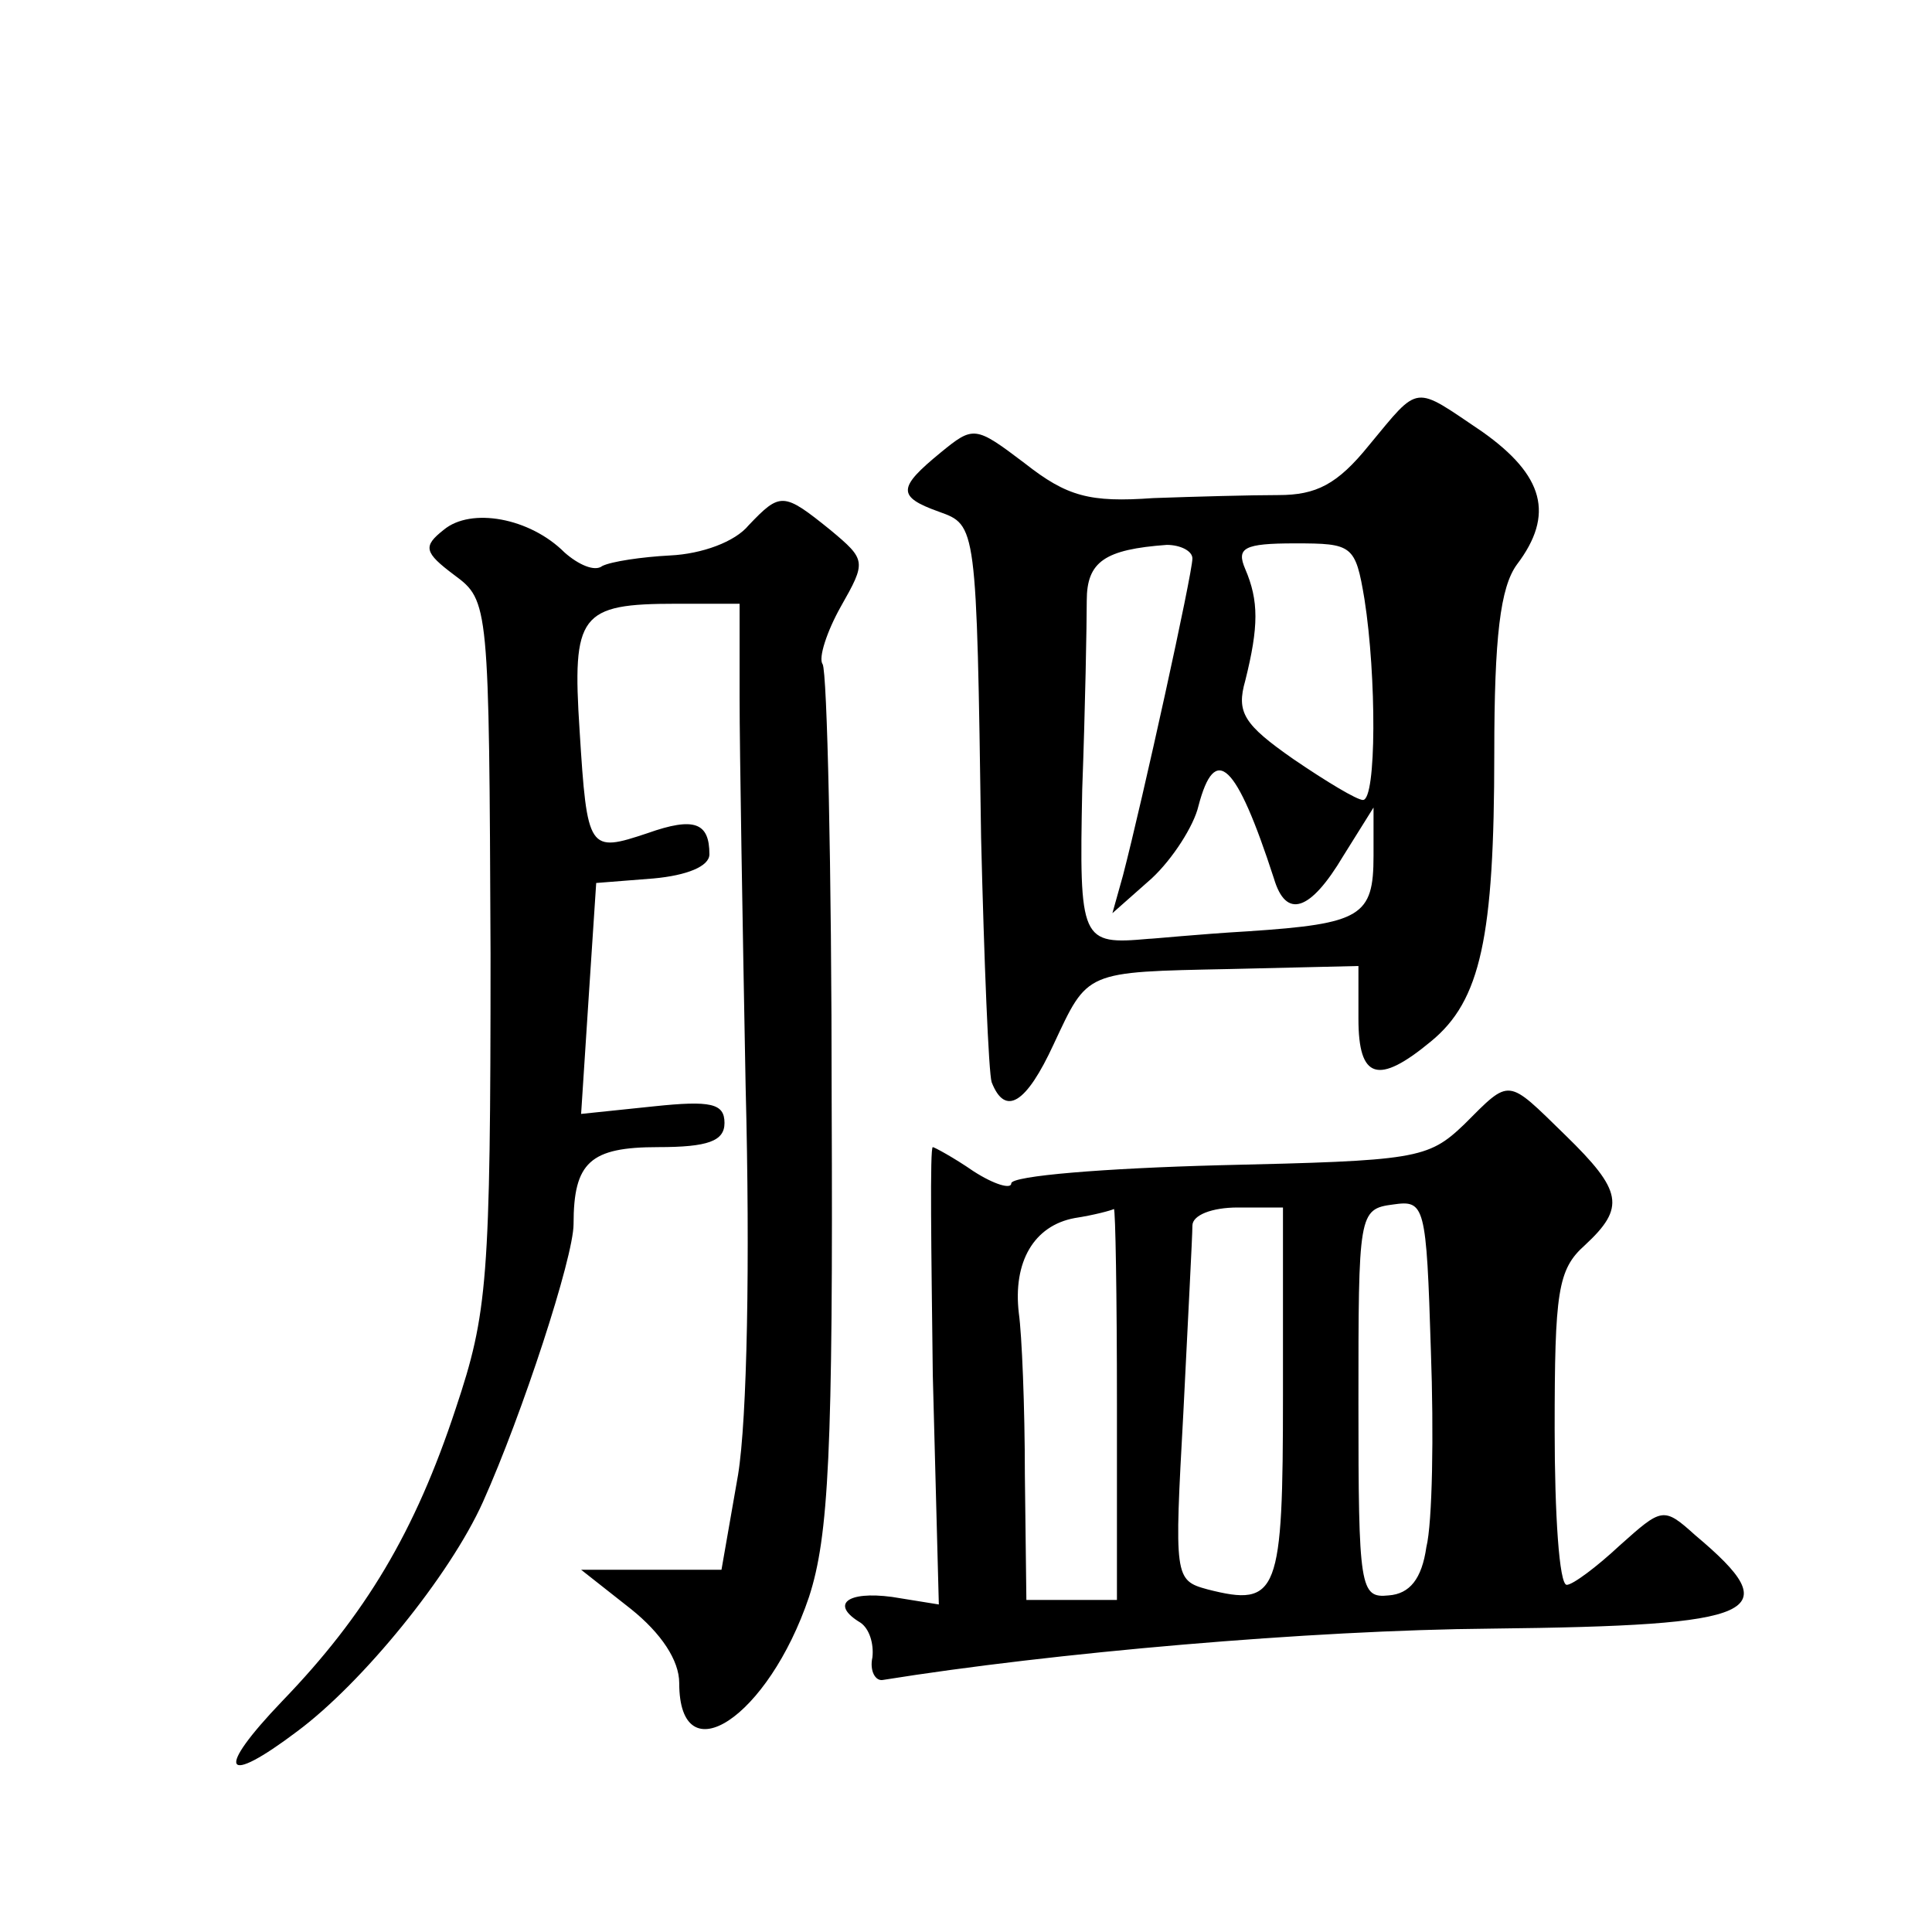
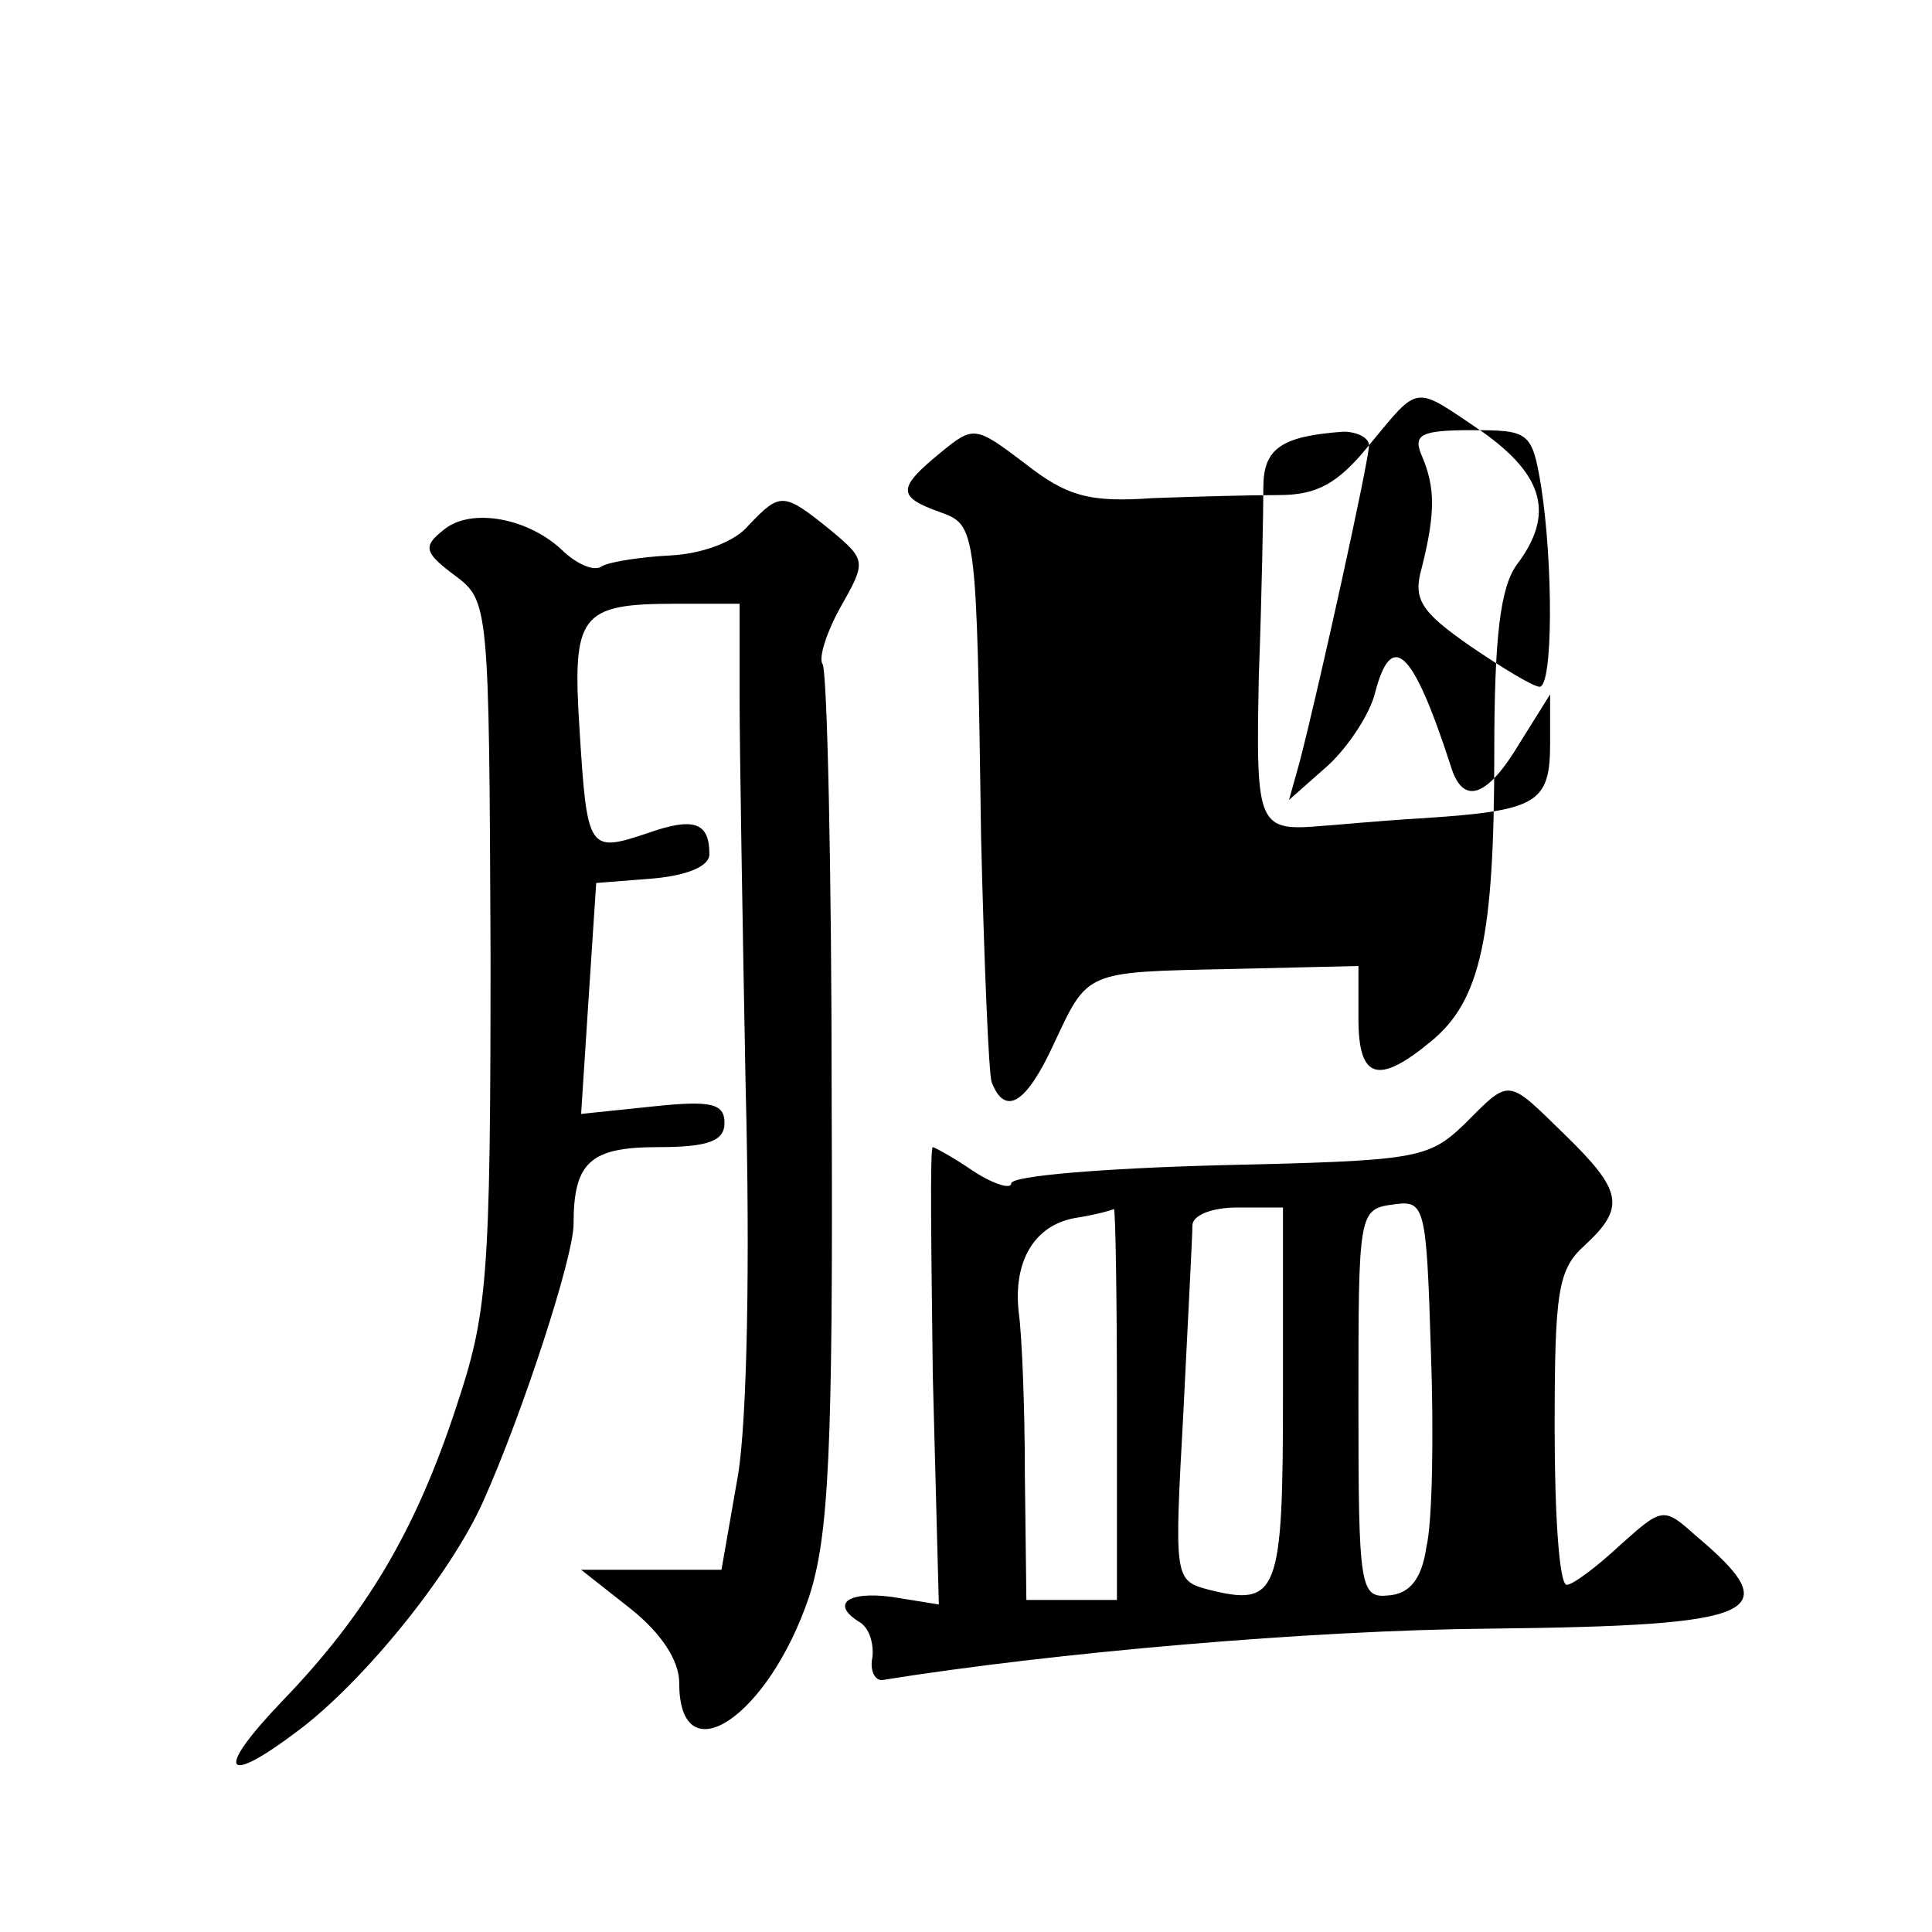
<svg xmlns="http://www.w3.org/2000/svg" version="1.0" width="128pt" height="128pt" viewBox="0 0 128 128" preserveAspectRatio="xMidYMid meet">
  <g transform="translate(0,128) scale(0.1,-0.1)" fill="#0" stroke="none">
-     <path d="M907 985 c-21 -26 -35 -33 -60 -33 -18 0 -55 -1 -83 -2 -42 -3 -57 1 -85 23 -33 25 -34 25 -56 7 -28 -23 -29 -29 -1 -39 25 -9 25 -8 28 -216 2 -82 5 -156 7 -162 9 -23 23 -14 41 25 23 49 20 48 117 50 l85 2 0 -35 c0 -40 13 -44 48 -15 33 27 42 69 42 191 0 77 4 110 15 125 25 33 18 59 -23 88 -46 31 -41 32 -75 -9z m-117 -75 c0 -10 -33 -160 -46 -210 l-7 -25 26 23 c14 13 28 35 31 48 11 42 25 29 50 -48 8 -27 24 -22 46 15 l20 32 0 -32 c0 -40 -8 -45 -83 -50 -34 -2 -63 -5 -66 -5 -45 -4 -46 -2 -44 99 2 54 3 110 3 125 0 26 12 34 53 37 9 0 17 -4 17 -9z m114 -27 c8 -51 8 -133 -1 -133 -4 0 -24 12 -46 27 -33 23 -38 31 -32 52 9 36 9 53 0 74 -6 14 -1 17 33 17 38 0 40 -1 46 -37z M496 932 c-9 -11 -31 -19 -52 -20 -19 -1 -39 -4 -45 -7 -5 -4 -16 1 -25 9 -23 23 -62 30 -80 15 -14 -11 -13 -15 7 -30 23 -17 23 -19 24 -251 0 -217 -2 -238 -23 -301 -27 -82 -60 -137 -115 -194 -45 -47 -39 -57 10 -20 43 32 101 103 123 152 26 58 60 162 60 184 0 41 11 51 56 51 33 0 44 4 44 16 0 13 -9 15 -47 11 l-48 -5 5 77 5 76 38 3 c22 2 37 8 37 16 0 21 -10 25 -41 14 -39 -13 -40 -12 -45 68 -5 77 0 84 64 84 l42 0 0 -62 c0 -35 2 -151 4 -258 3 -116 1 -220 -5 -257 l-11 -63 -47 0 -46 0 33 -26 c20 -16 32 -34 32 -49 0 -62 59 -23 86 57 13 40 16 96 15 329 0 154 -3 284 -6 289 -3 4 3 22 12 38 17 30 17 31 -7 51 -31 25 -33 25 -54 3z M970 535 c-24 -23 -32 -24 -162 -27 -76 -2 -138 -7 -138 -12 0 -4 -11 -1 -25 8 -13 9 -26 16 -27 16 -2 0 -1 -68 0 -151 l4 -152 -31 5 c-30 4 -41 -5 -21 -17 6 -4 9 -14 8 -23 -2 -9 2 -16 7 -15 112 18 283 33 403 34 179 2 197 10 135 62 -21 19 -22 18 -50 -7 -15 -14 -31 -26 -35 -26 -5 0 -8 47 -8 103 0 91 2 106 20 122 27 25 25 36 -13 73 -39 38 -36 38 -67 7z m-25 -280 c-3 -21 -11 -31 -25 -32 -19 -2 -20 5 -20 127 0 126 0 129 23 132 21 3 22 0 25 -97 2 -55 1 -114 -3 -130z m-205 95 l0 -130 -30 0 -30 0 -1 83 c0 45 -2 93 -4 107 -4 34 10 58 37 63 13 2 24 5 26 6 1 0 2 -57 2 -129z m110 6 c0 -132 -3 -141 -50 -129 -22 6 -22 8 -16 117 3 61 6 117 6 124 0 7 13 12 30 12 l30 0 0 -124z" />
+     <path d="M907 985 c-21 -26 -35 -33 -60 -33 -18 0 -55 -1 -83 -2 -42 -3 -57 1 -85 23 -33 25 -34 25 -56 7 -28 -23 -29 -29 -1 -39 25 -9 25 -8 28 -216 2 -82 5 -156 7 -162 9 -23 23 -14 41 25 23 49 20 48 117 50 l85 2 0 -35 c0 -40 13 -44 48 -15 33 27 42 69 42 191 0 77 4 110 15 125 25 33 18 59 -23 88 -46 31 -41 32 -75 -9z c0 -10 -33 -160 -46 -210 l-7 -25 26 23 c14 13 28 35 31 48 11 42 25 29 50 -48 8 -27 24 -22 46 15 l20 32 0 -32 c0 -40 -8 -45 -83 -50 -34 -2 -63 -5 -66 -5 -45 -4 -46 -2 -44 99 2 54 3 110 3 125 0 26 12 34 53 37 9 0 17 -4 17 -9z m114 -27 c8 -51 8 -133 -1 -133 -4 0 -24 12 -46 27 -33 23 -38 31 -32 52 9 36 9 53 0 74 -6 14 -1 17 33 17 38 0 40 -1 46 -37z M496 932 c-9 -11 -31 -19 -52 -20 -19 -1 -39 -4 -45 -7 -5 -4 -16 1 -25 9 -23 23 -62 30 -80 15 -14 -11 -13 -15 7 -30 23 -17 23 -19 24 -251 0 -217 -2 -238 -23 -301 -27 -82 -60 -137 -115 -194 -45 -47 -39 -57 10 -20 43 32 101 103 123 152 26 58 60 162 60 184 0 41 11 51 56 51 33 0 44 4 44 16 0 13 -9 15 -47 11 l-48 -5 5 77 5 76 38 3 c22 2 37 8 37 16 0 21 -10 25 -41 14 -39 -13 -40 -12 -45 68 -5 77 0 84 64 84 l42 0 0 -62 c0 -35 2 -151 4 -258 3 -116 1 -220 -5 -257 l-11 -63 -47 0 -46 0 33 -26 c20 -16 32 -34 32 -49 0 -62 59 -23 86 57 13 40 16 96 15 329 0 154 -3 284 -6 289 -3 4 3 22 12 38 17 30 17 31 -7 51 -31 25 -33 25 -54 3z M970 535 c-24 -23 -32 -24 -162 -27 -76 -2 -138 -7 -138 -12 0 -4 -11 -1 -25 8 -13 9 -26 16 -27 16 -2 0 -1 -68 0 -151 l4 -152 -31 5 c-30 4 -41 -5 -21 -17 6 -4 9 -14 8 -23 -2 -9 2 -16 7 -15 112 18 283 33 403 34 179 2 197 10 135 62 -21 19 -22 18 -50 -7 -15 -14 -31 -26 -35 -26 -5 0 -8 47 -8 103 0 91 2 106 20 122 27 25 25 36 -13 73 -39 38 -36 38 -67 7z m-25 -280 c-3 -21 -11 -31 -25 -32 -19 -2 -20 5 -20 127 0 126 0 129 23 132 21 3 22 0 25 -97 2 -55 1 -114 -3 -130z m-205 95 l0 -130 -30 0 -30 0 -1 83 c0 45 -2 93 -4 107 -4 34 10 58 37 63 13 2 24 5 26 6 1 0 2 -57 2 -129z m110 6 c0 -132 -3 -141 -50 -129 -22 6 -22 8 -16 117 3 61 6 117 6 124 0 7 13 12 30 12 l30 0 0 -124z" />
  </g>
</svg>